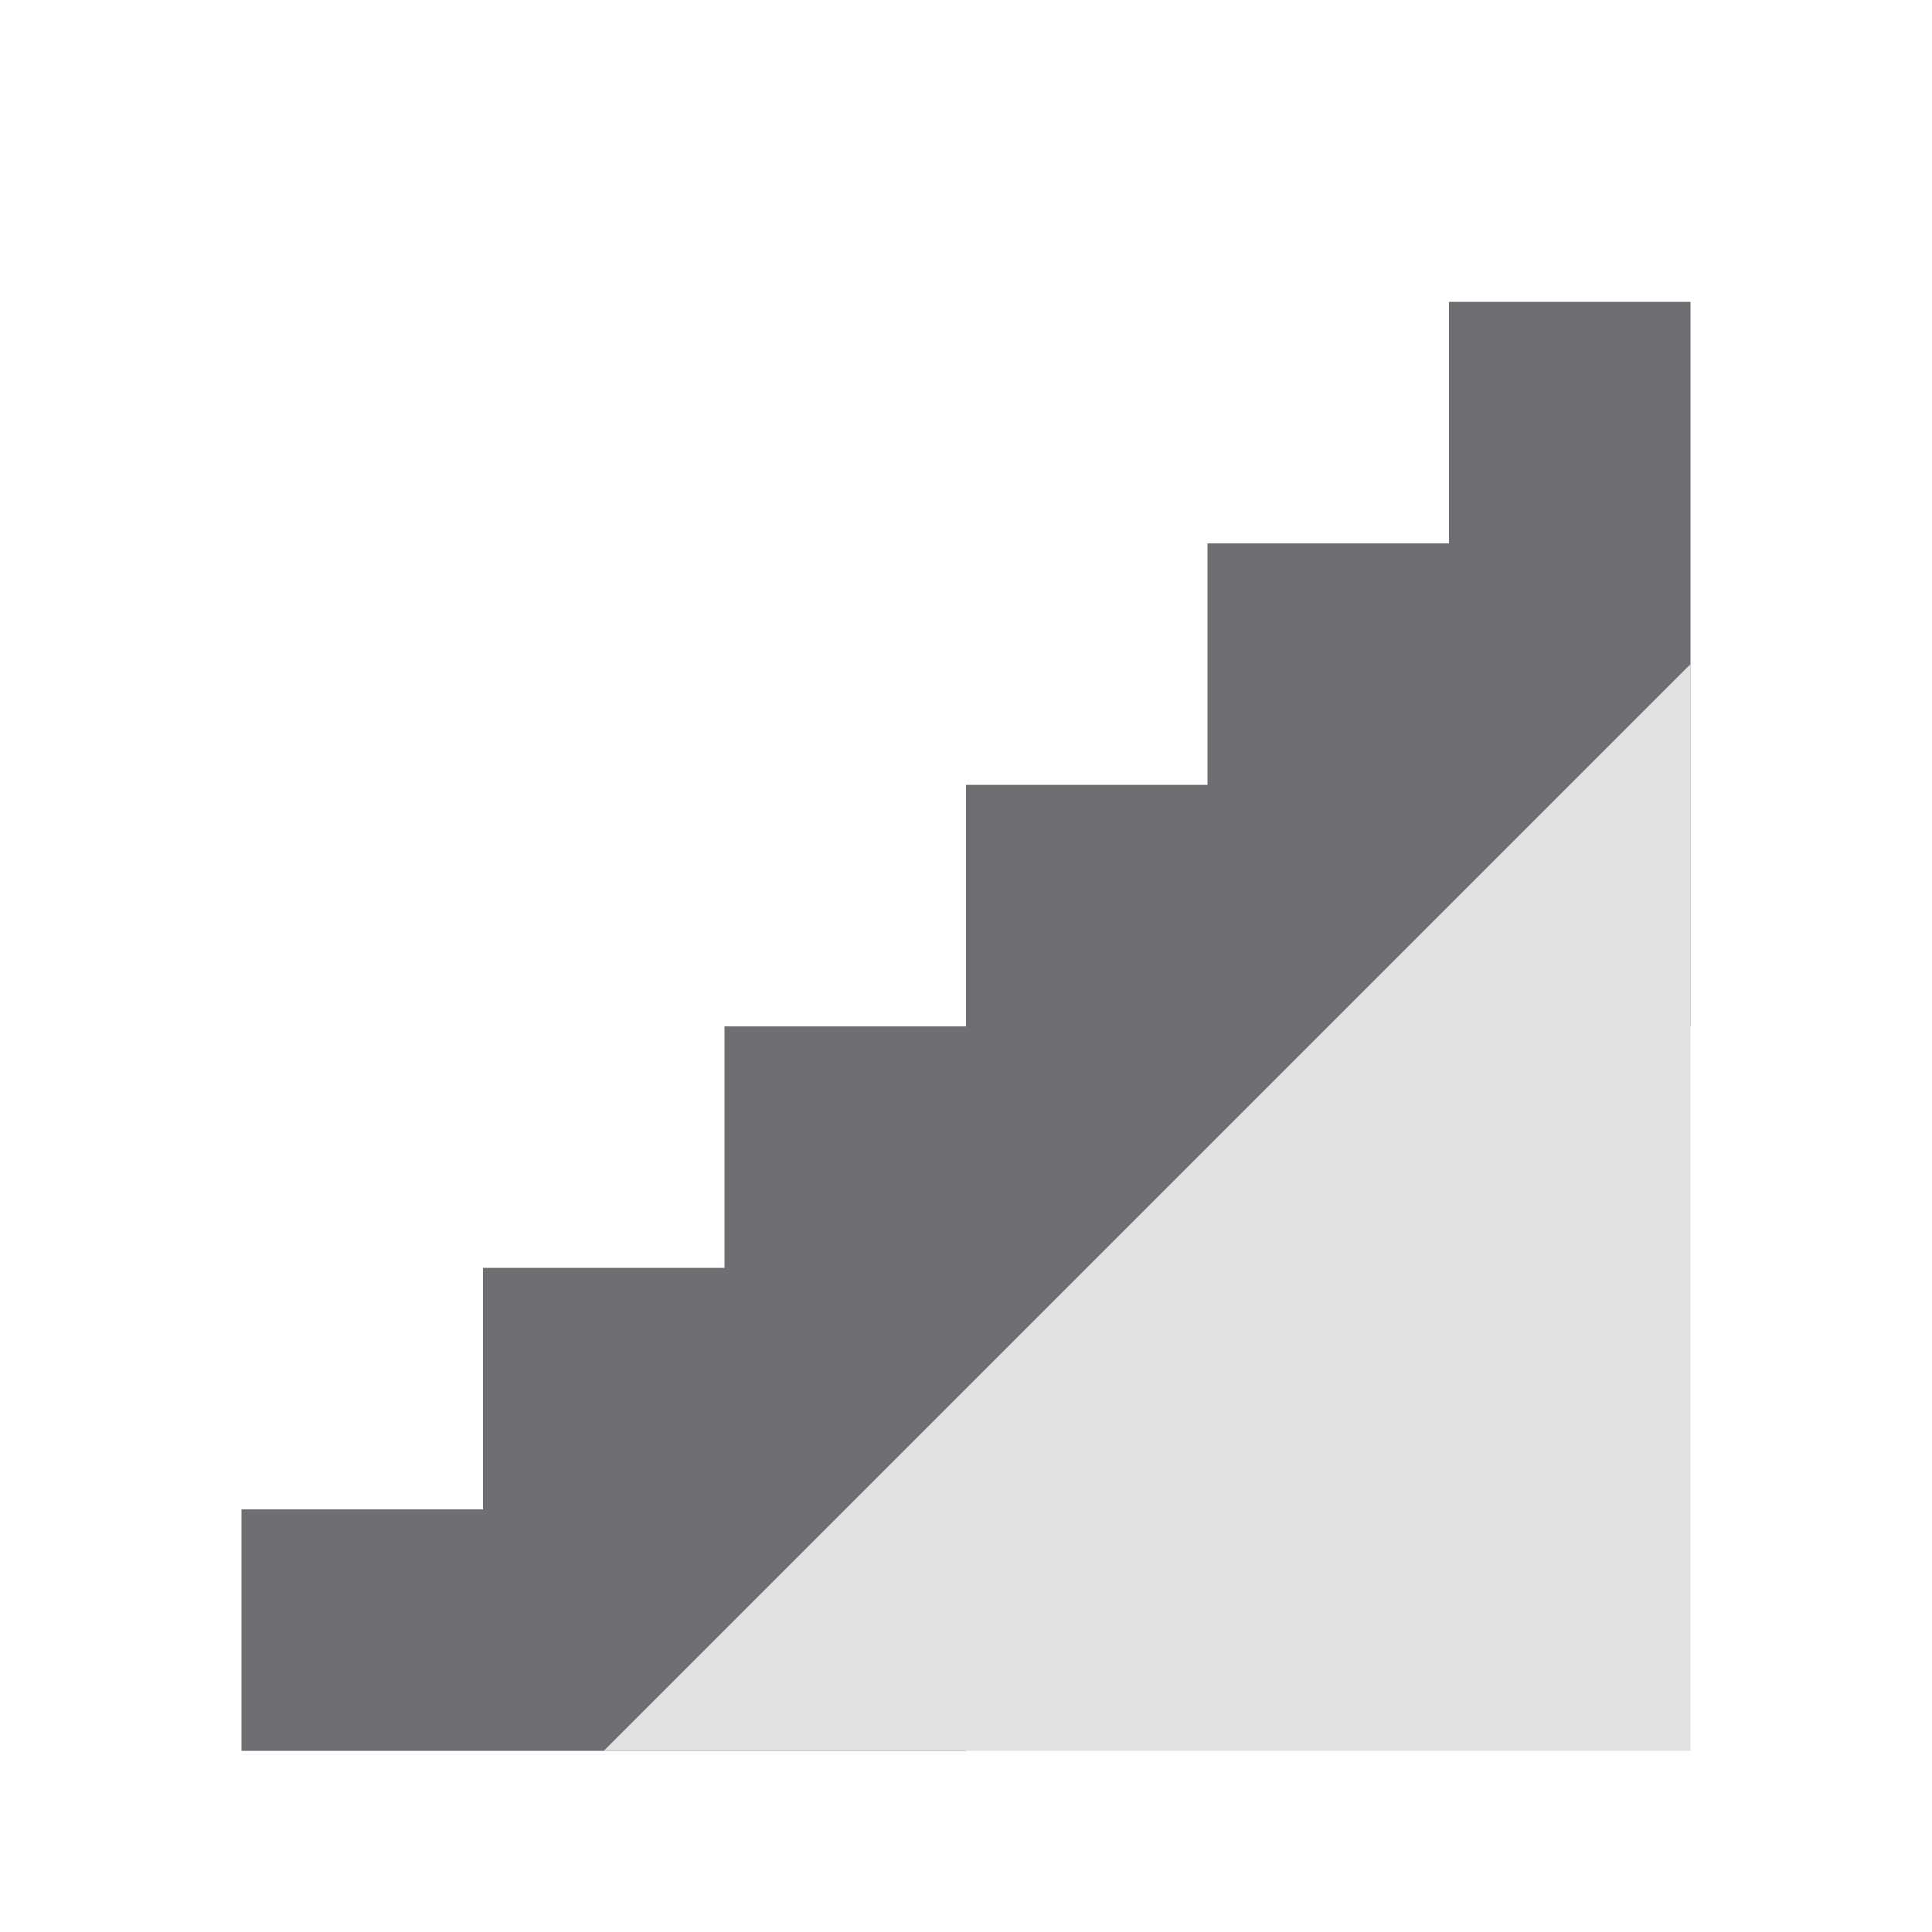
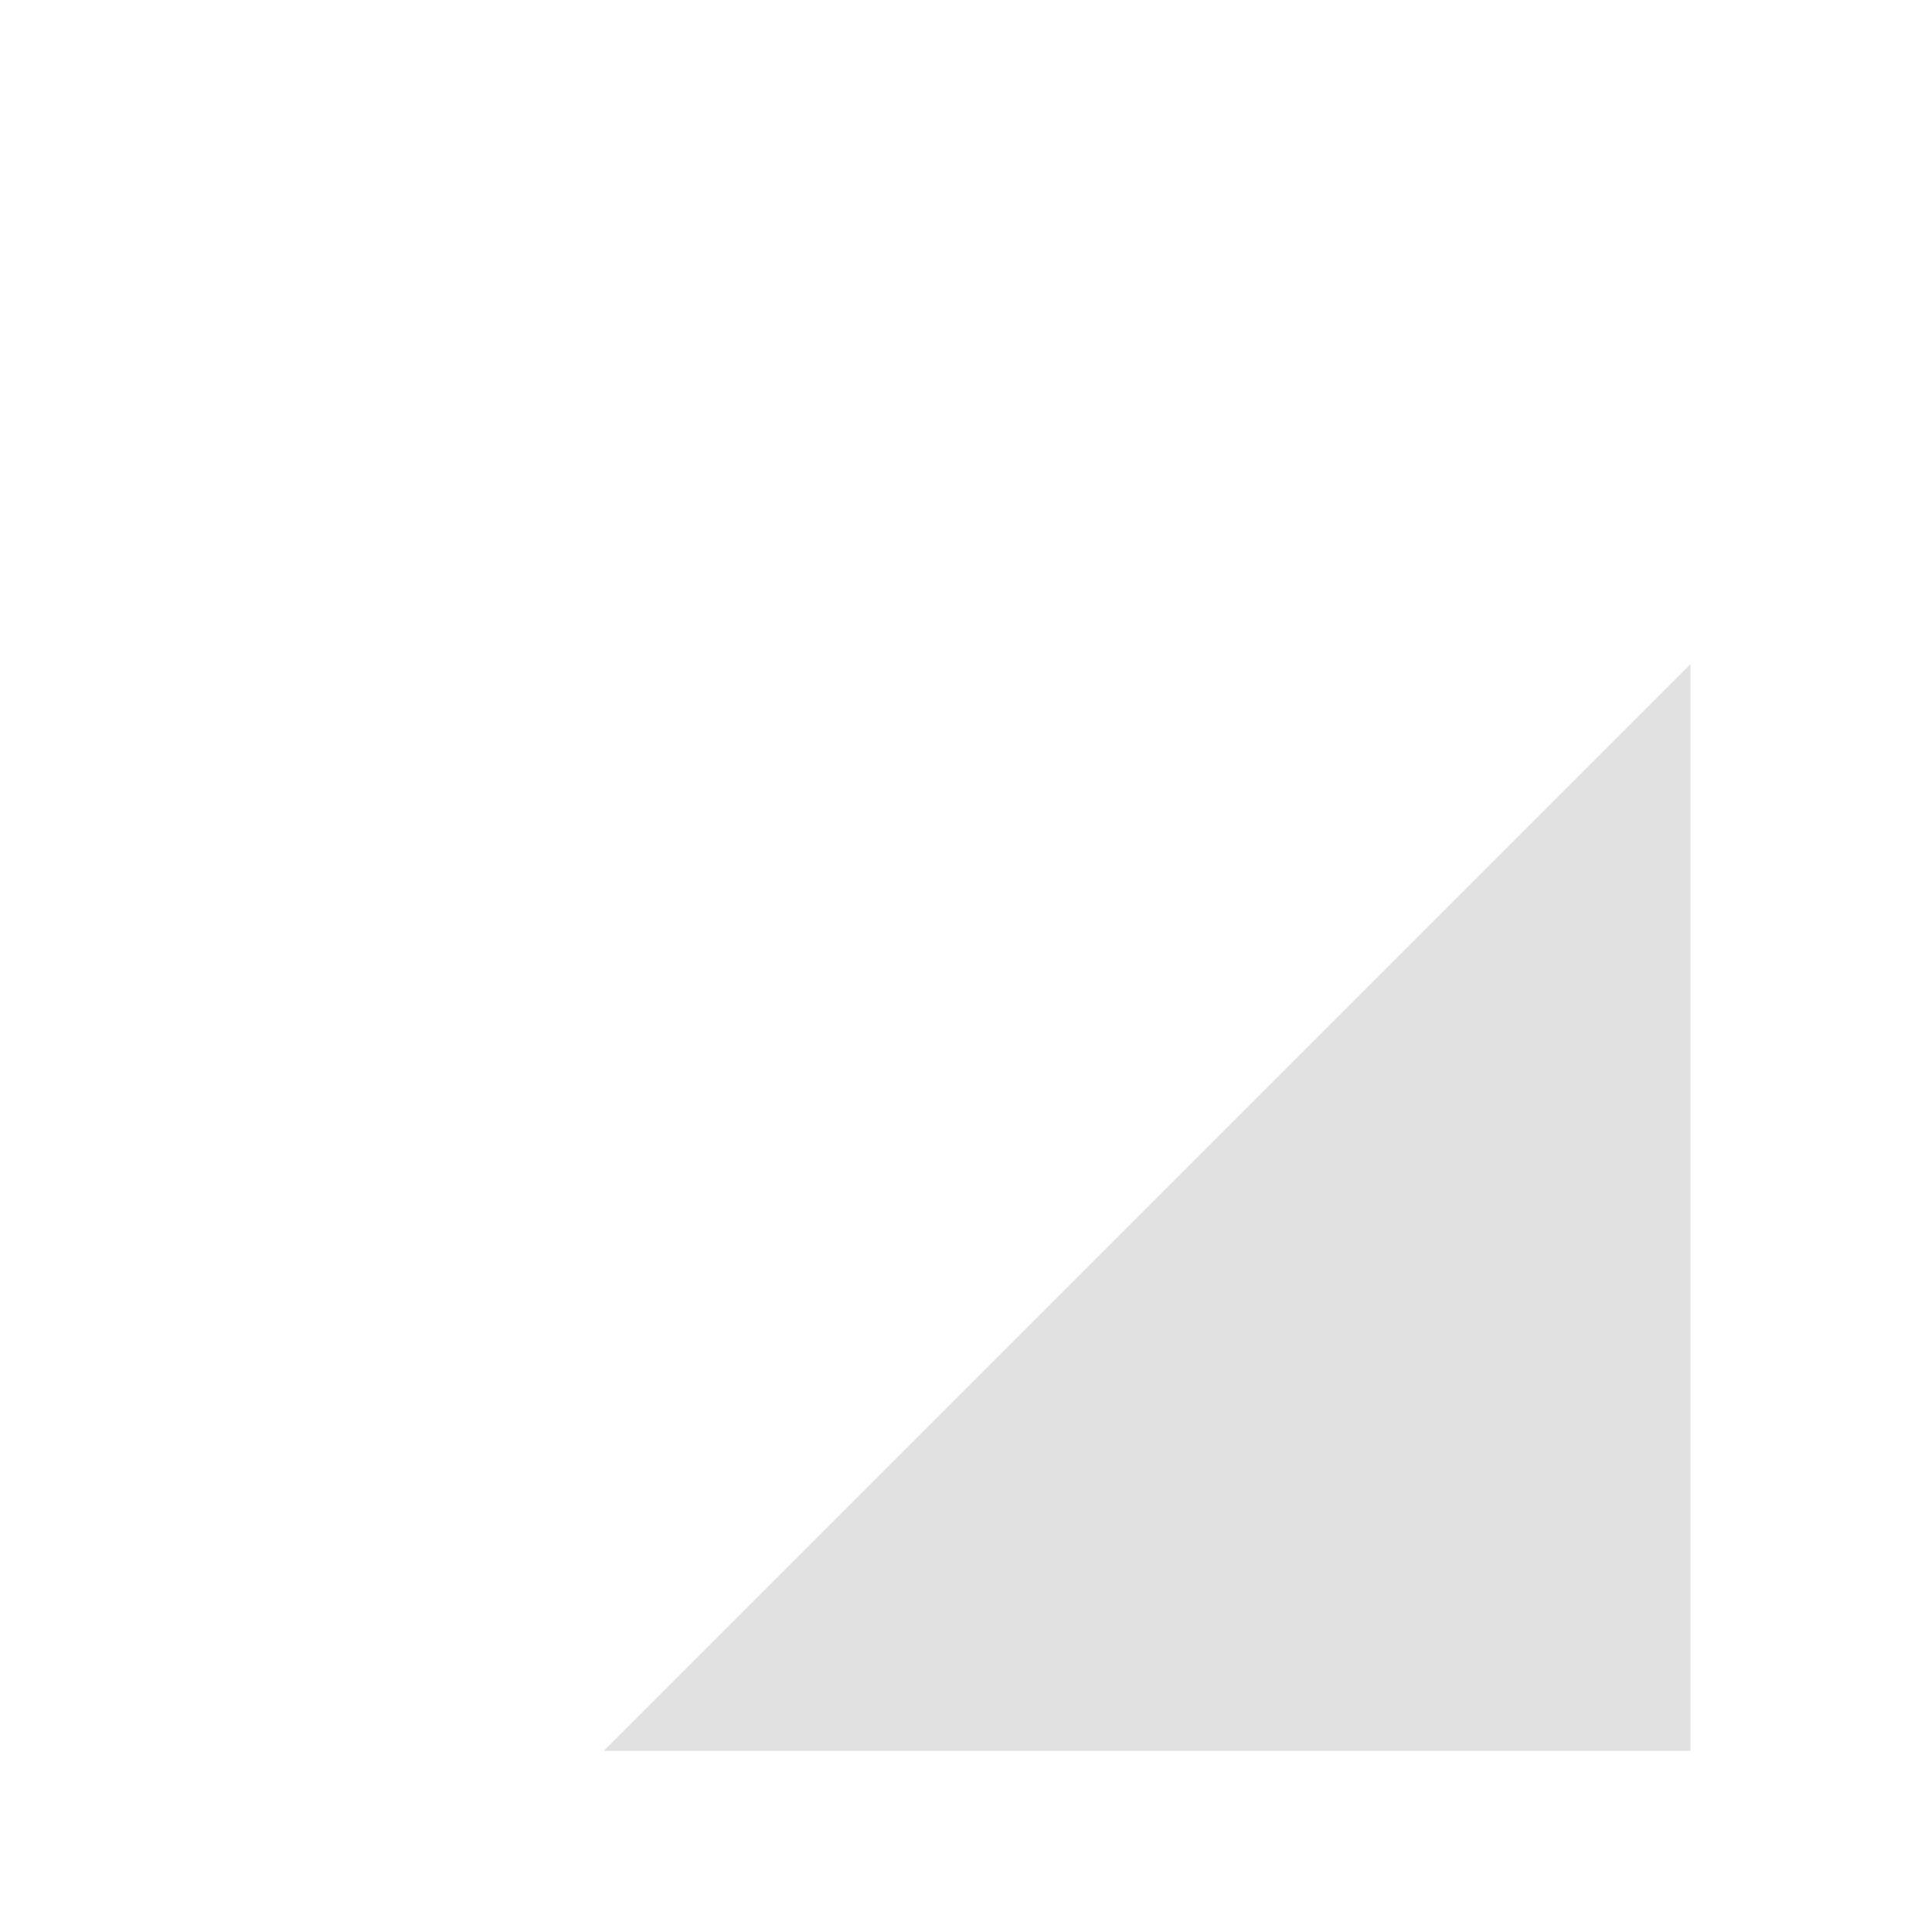
<svg xmlns="http://www.w3.org/2000/svg" version="1.1" id="Icons" x="0px" y="0px" viewBox="0 0 32 32" enable-background="new 0 0 32 32" xml:space="preserve">
-   <path fill="#6E6F72" d="M28,5c0,3.888,0,7.352,0,12h-4v4h-4v4h-4v4c-3.888,0-7.352,0-12,0v-4h4v-4h4v-4h4v-4h4V9h4  V5H28z" />
-   <path fill="#E1E1E1" d="M28,29H10l18-18V29z" />
+   <path fill="#E1E1E1" d="M28,29H10l18-18V29" />
</svg>